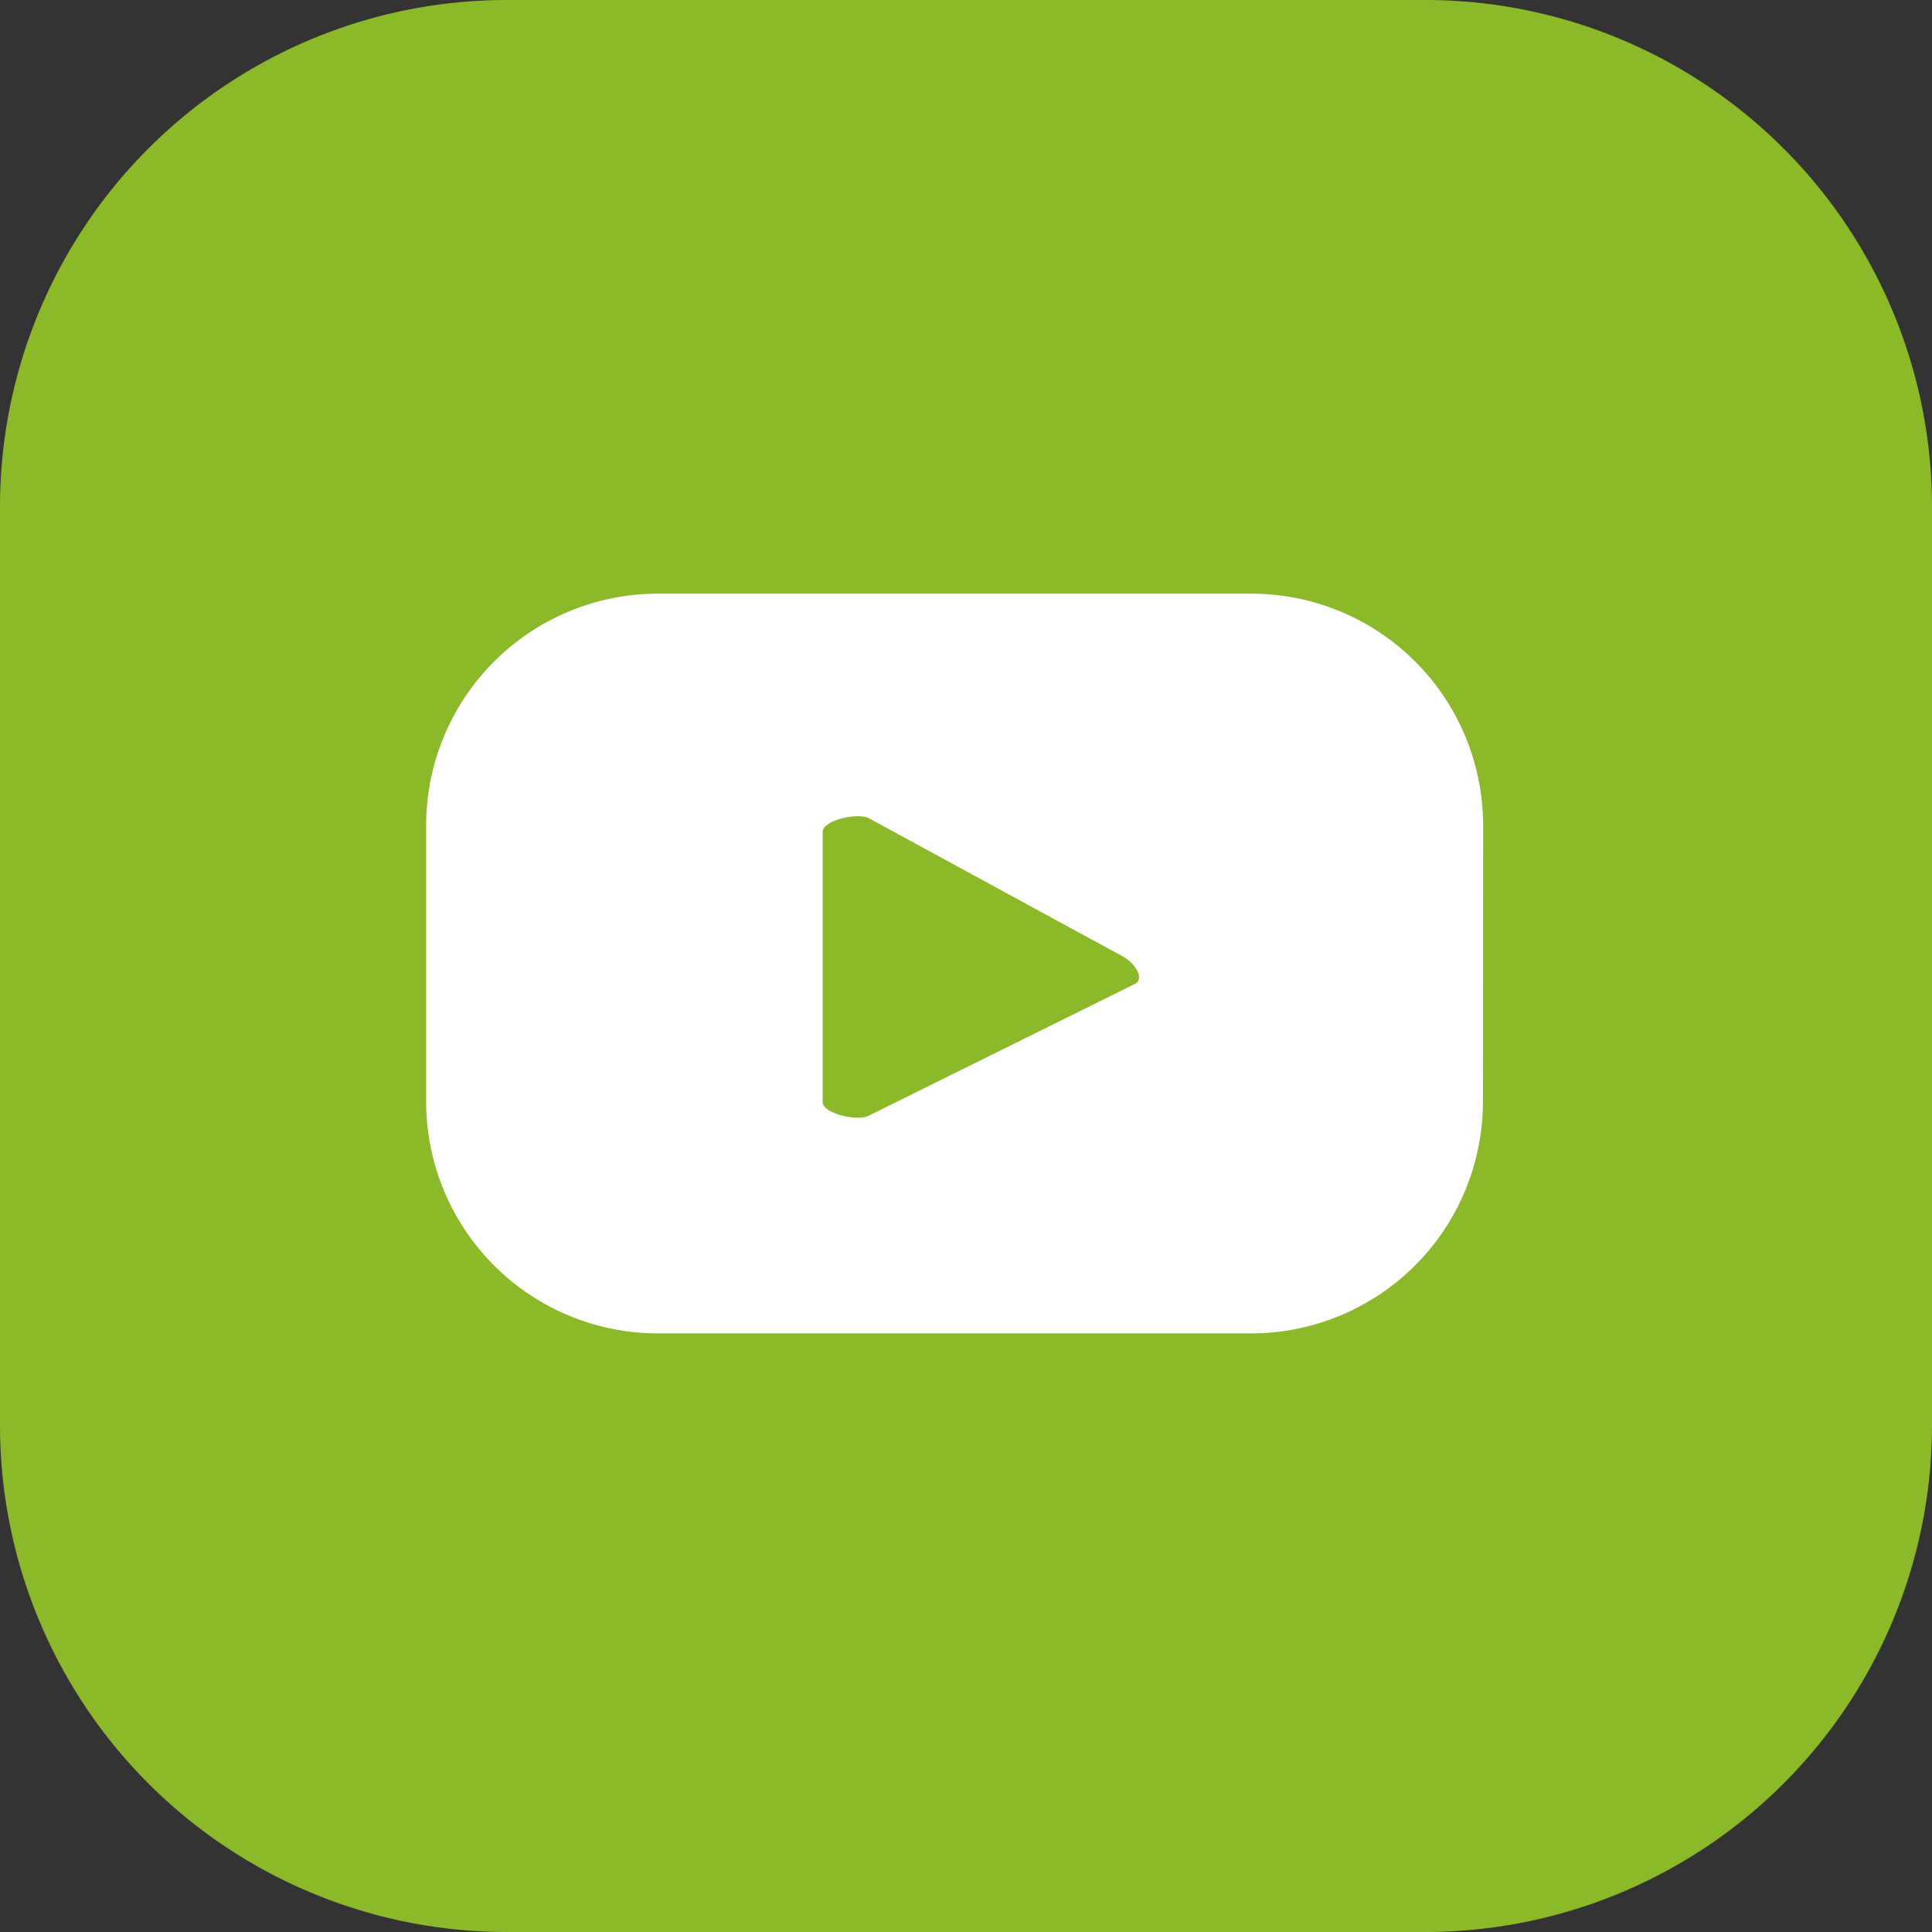
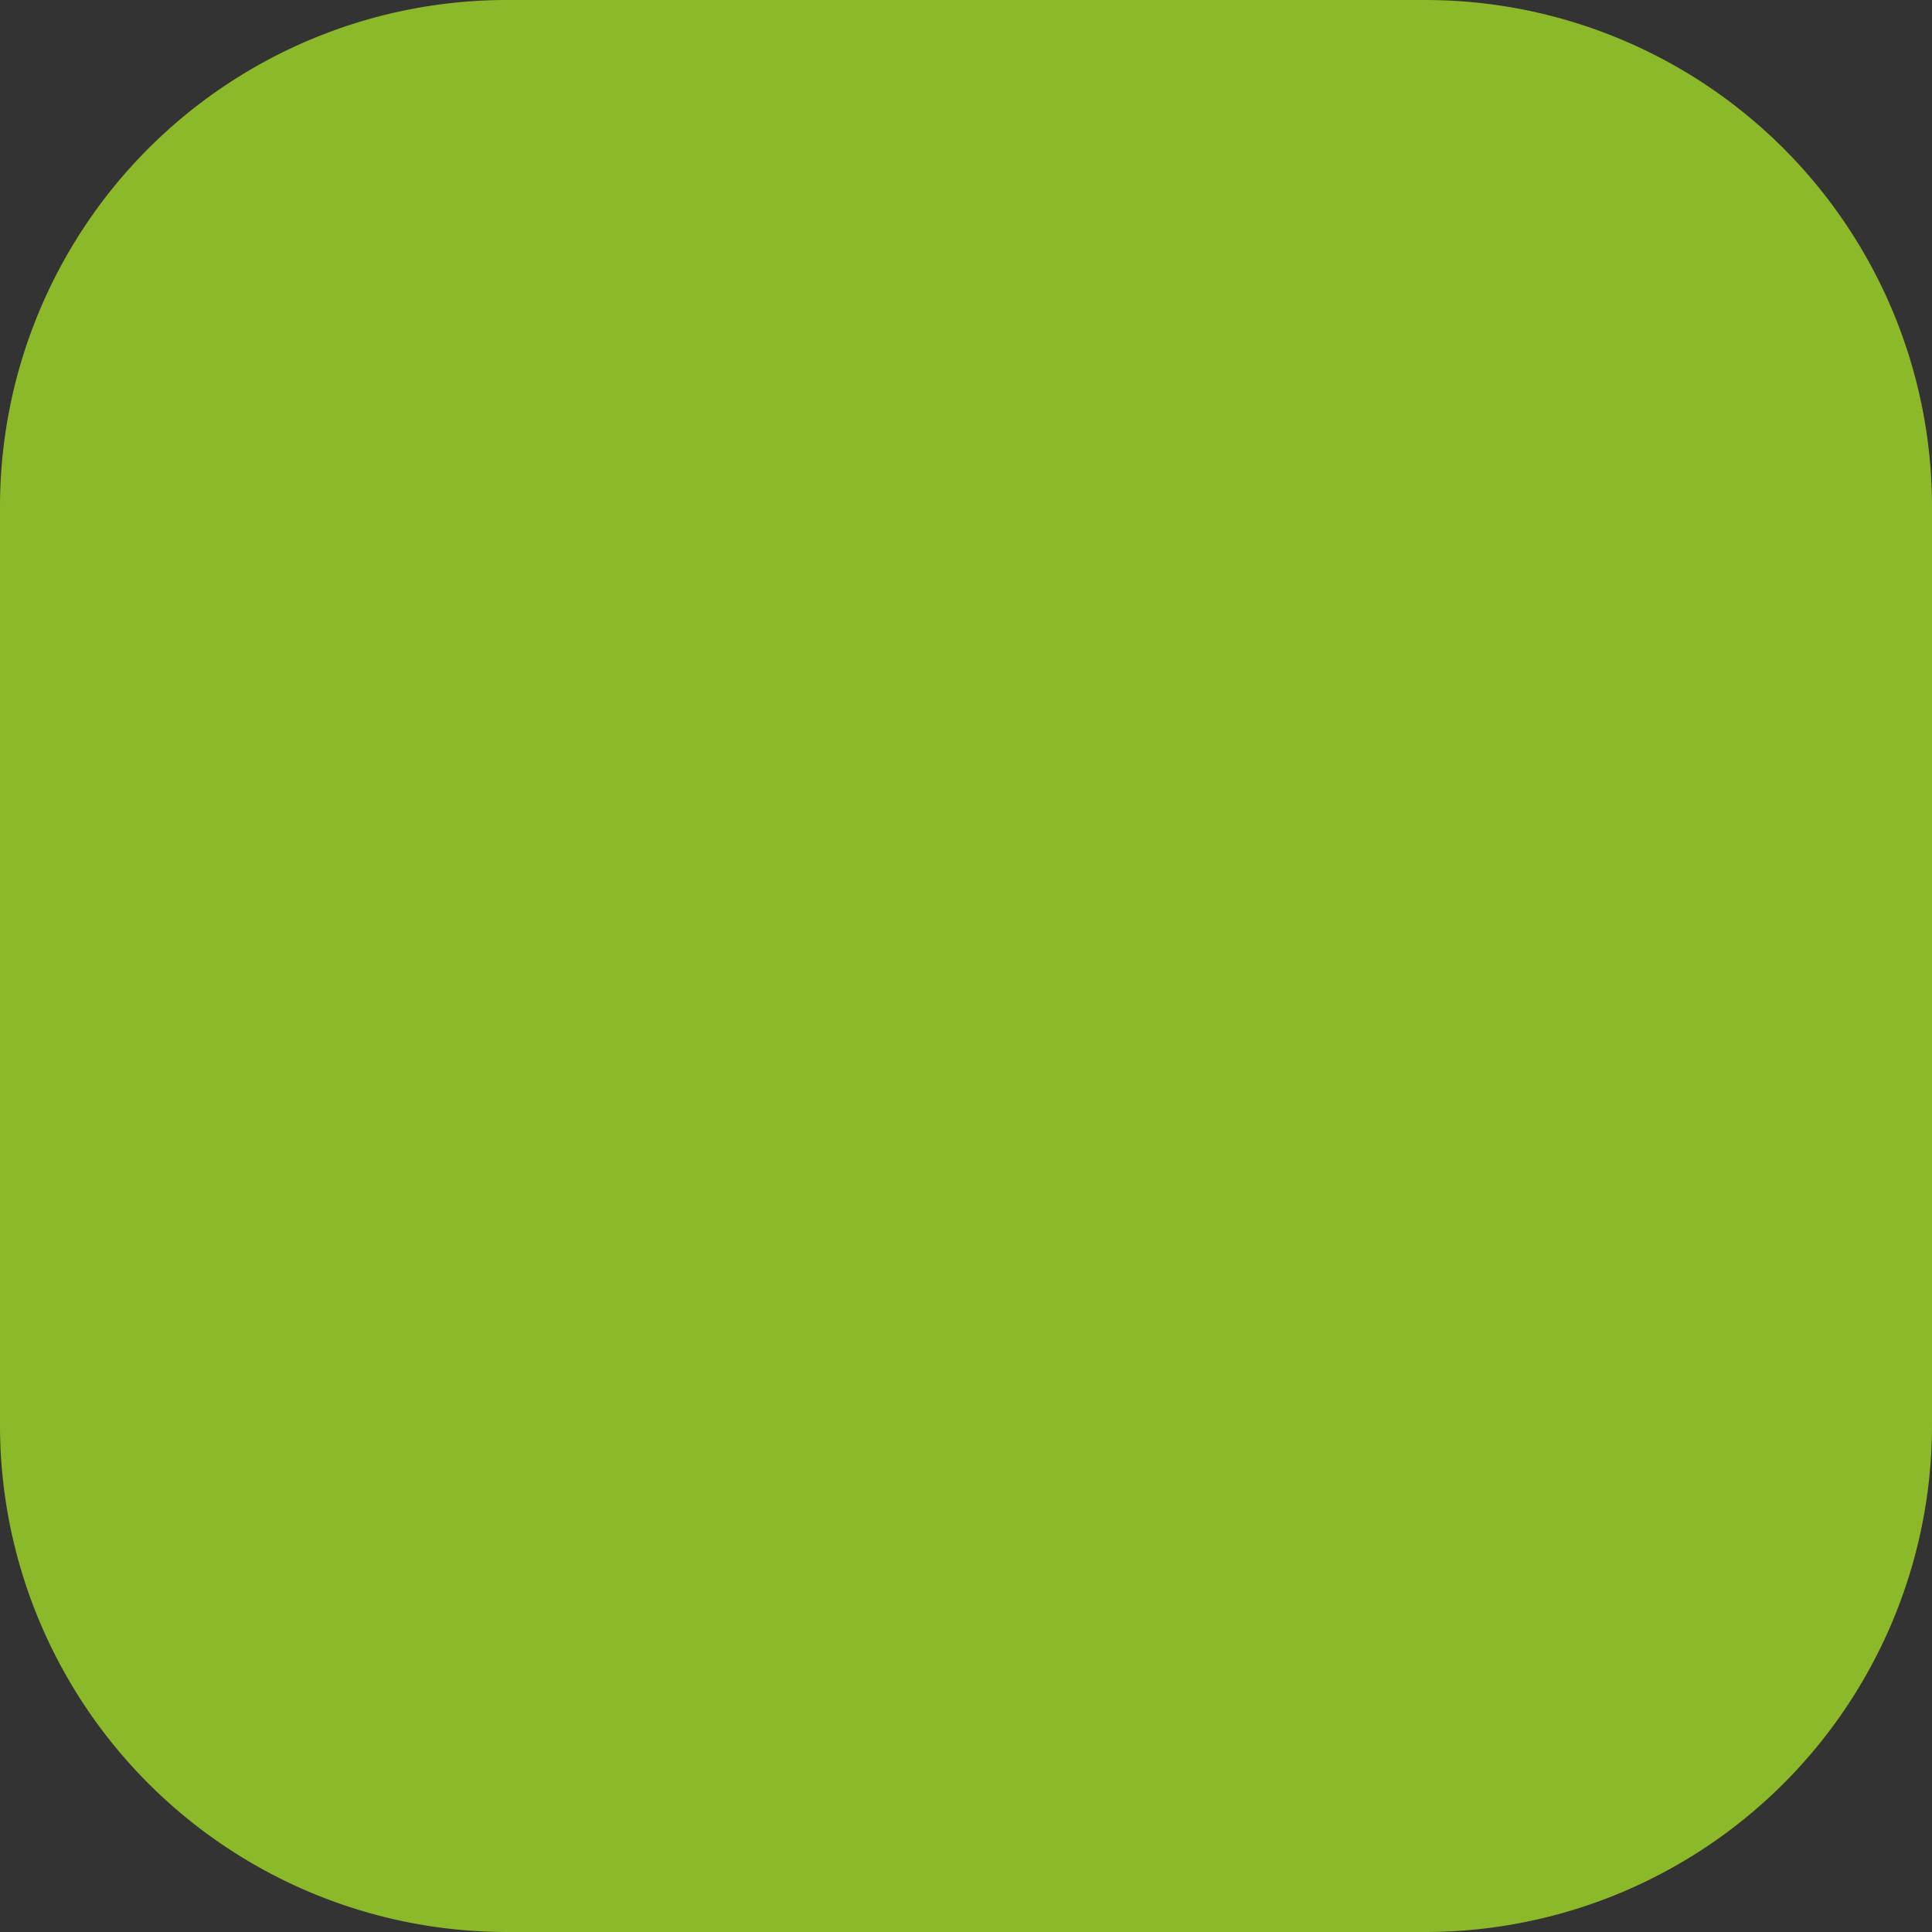
<svg xmlns="http://www.w3.org/2000/svg" width="50" height="50" viewBox="0 0 50 50">
  <rect x="0" y="0" width="50" height="50" fill="#333333" stroke="none" />
  <defs>
    <clipPath id="clip-Icoon-social-media-youtube">
      <rect width="50" height="50" />
    </clipPath>
  </defs>
  <g id="Icoon-social-media-youtube" clip-path="url(#clip-Icoon-social-media-youtube)">
    <g id="Group_43" data-name="Group 43">
      <path id="Path_12" data-name="Path 12" d="M0,36.92V13.078A13.117,13.117,0,0,1,13.078,0H36.92A13.117,13.117,0,0,1,50,13.078V36.92A13.117,13.117,0,0,1,36.92,50H13.078A13.117,13.117,0,0,1,0,36.92" fill="#8cb92a" />
-       <path id="Path_13" data-name="Path 13" d="M33.805,14.987a6,6,0,0,0-6-6H12.451a6,6,0,0,0-6,6v7.144a6,6,0,0,0,6,6H27.8a6,6,0,0,0,6-6Zm-9.026,4.107L17.9,22.5c-.27.145-1.187-.05-1.187-.357v-6.99c0-.311.925-.506,1.2-.352l6.586,3.585c.277.157.568.556.289.708" transform="translate(4.578 6.377)" fill="#fff" />
      <rect id="Rectangle_1" data-name="Rectangle 1" width="50" height="50" fill="none" />
    </g>
  </g>
</svg>